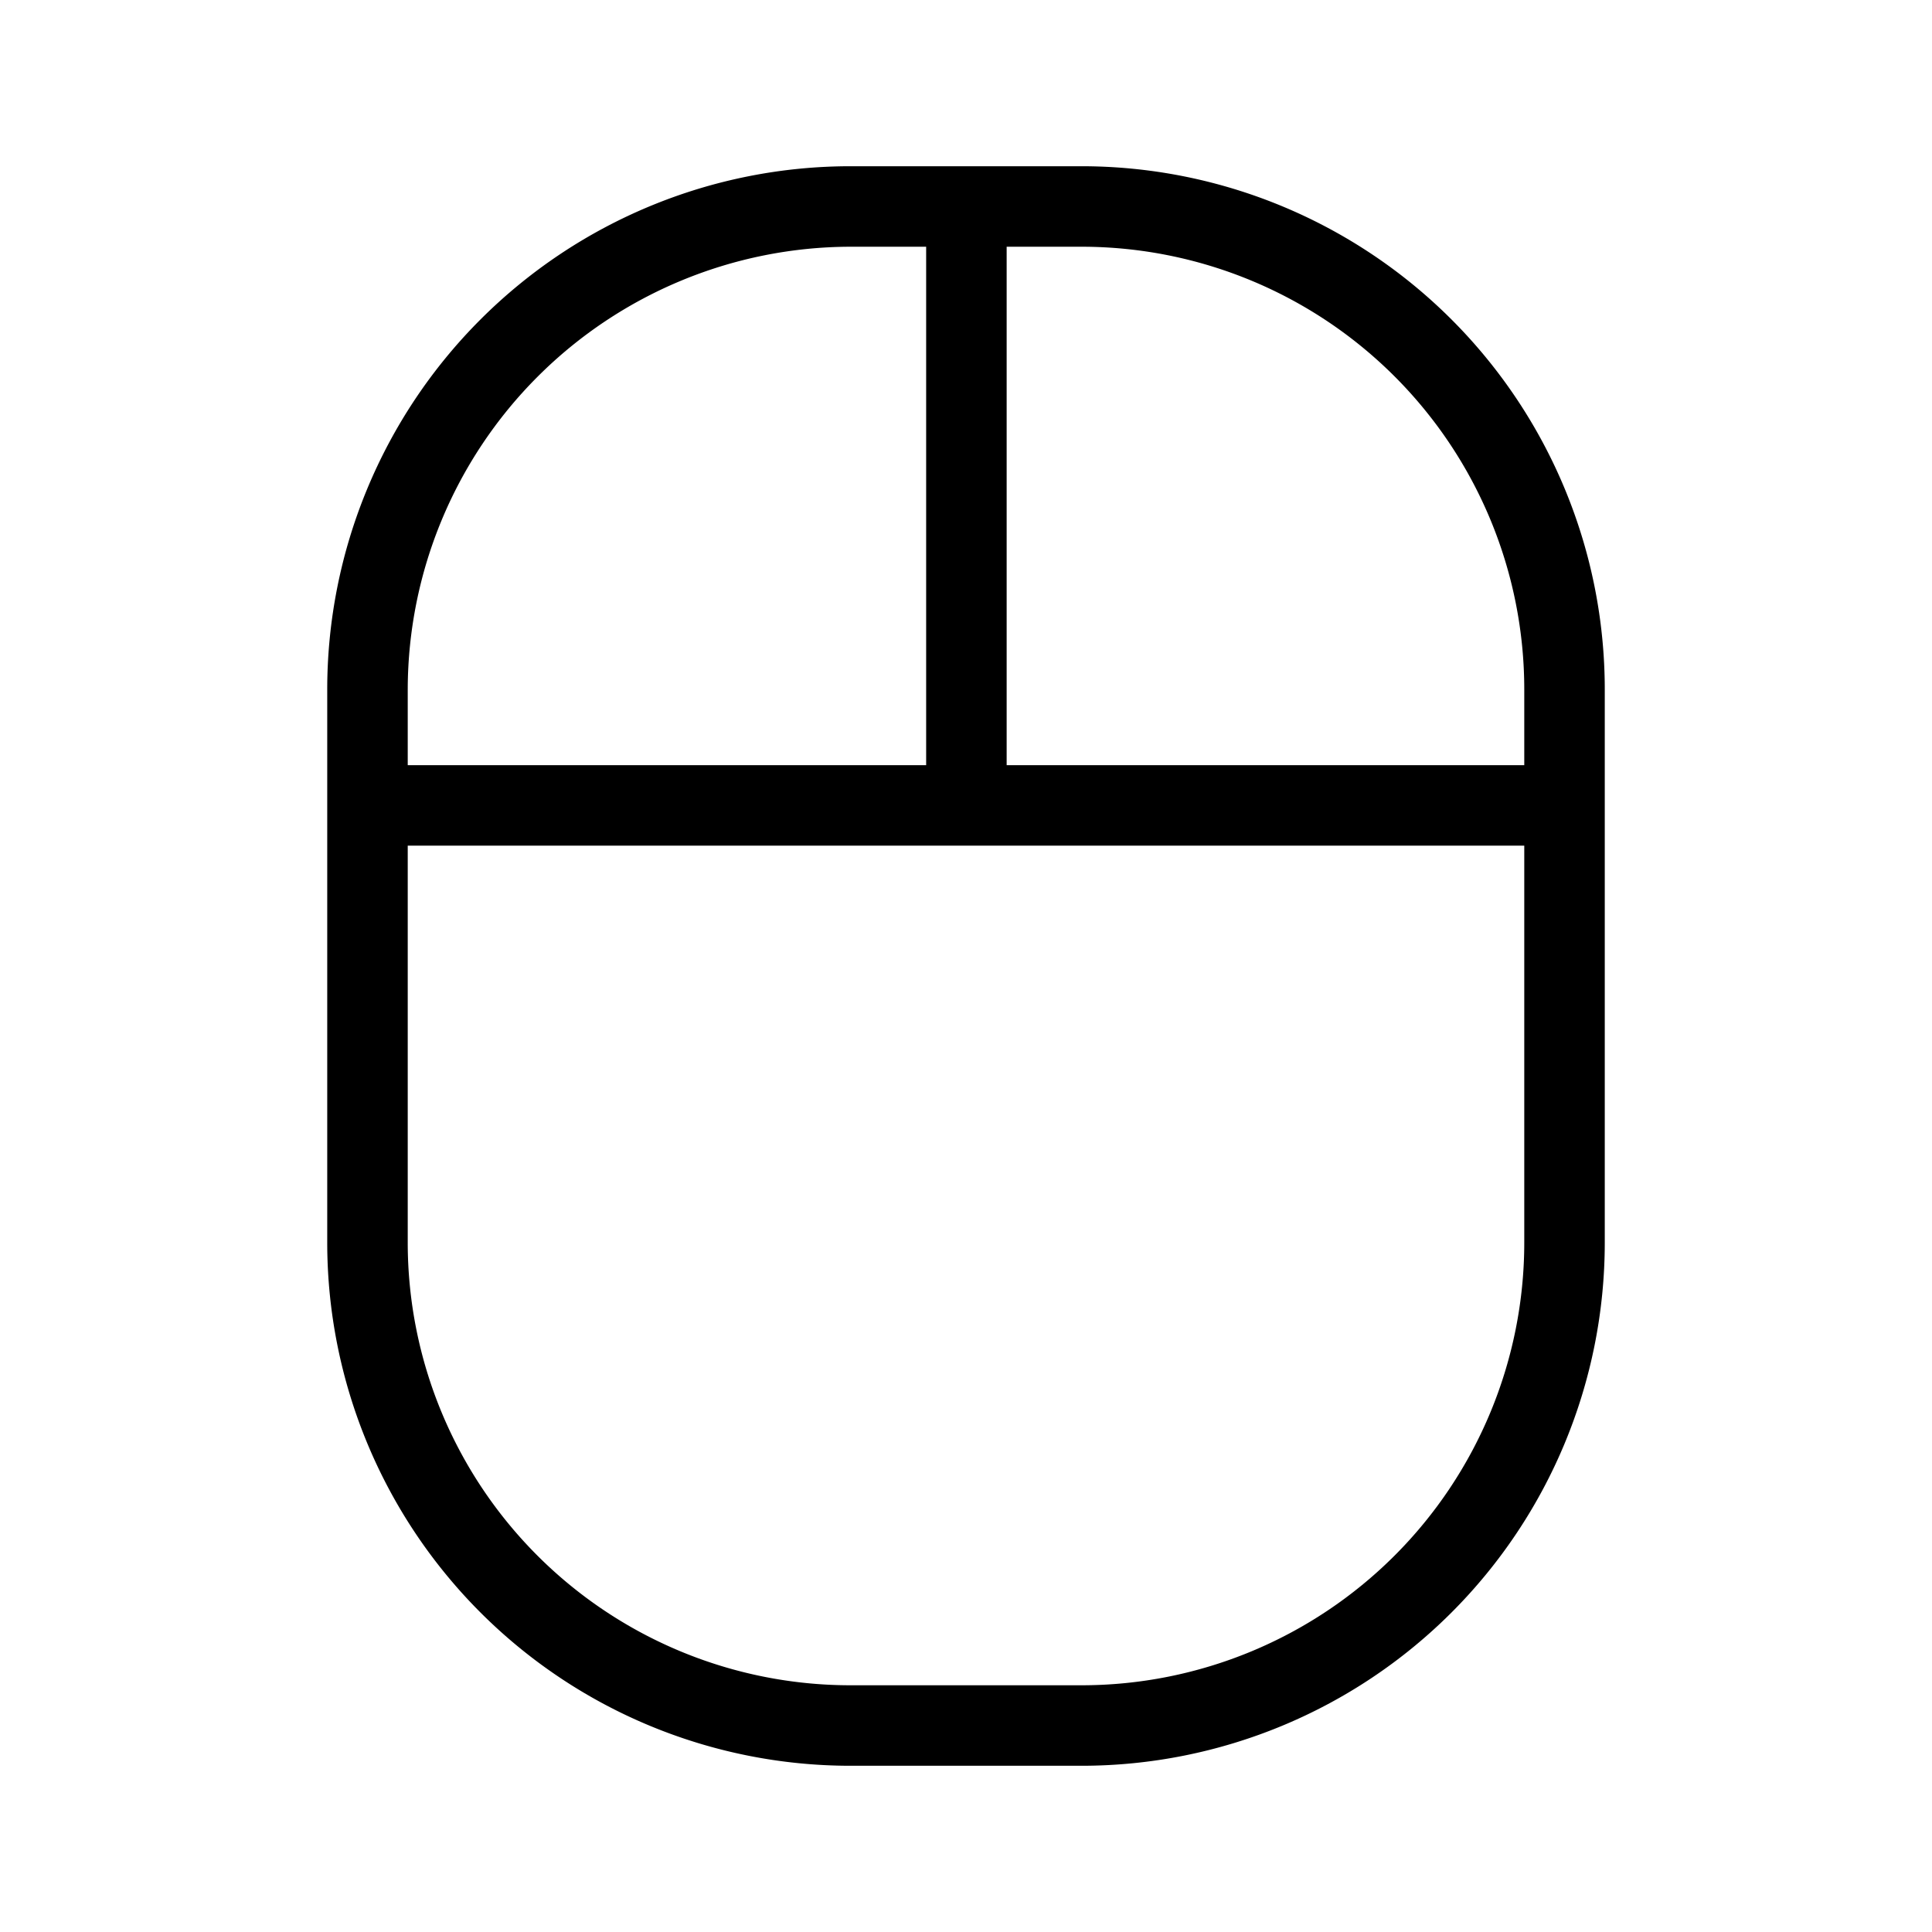
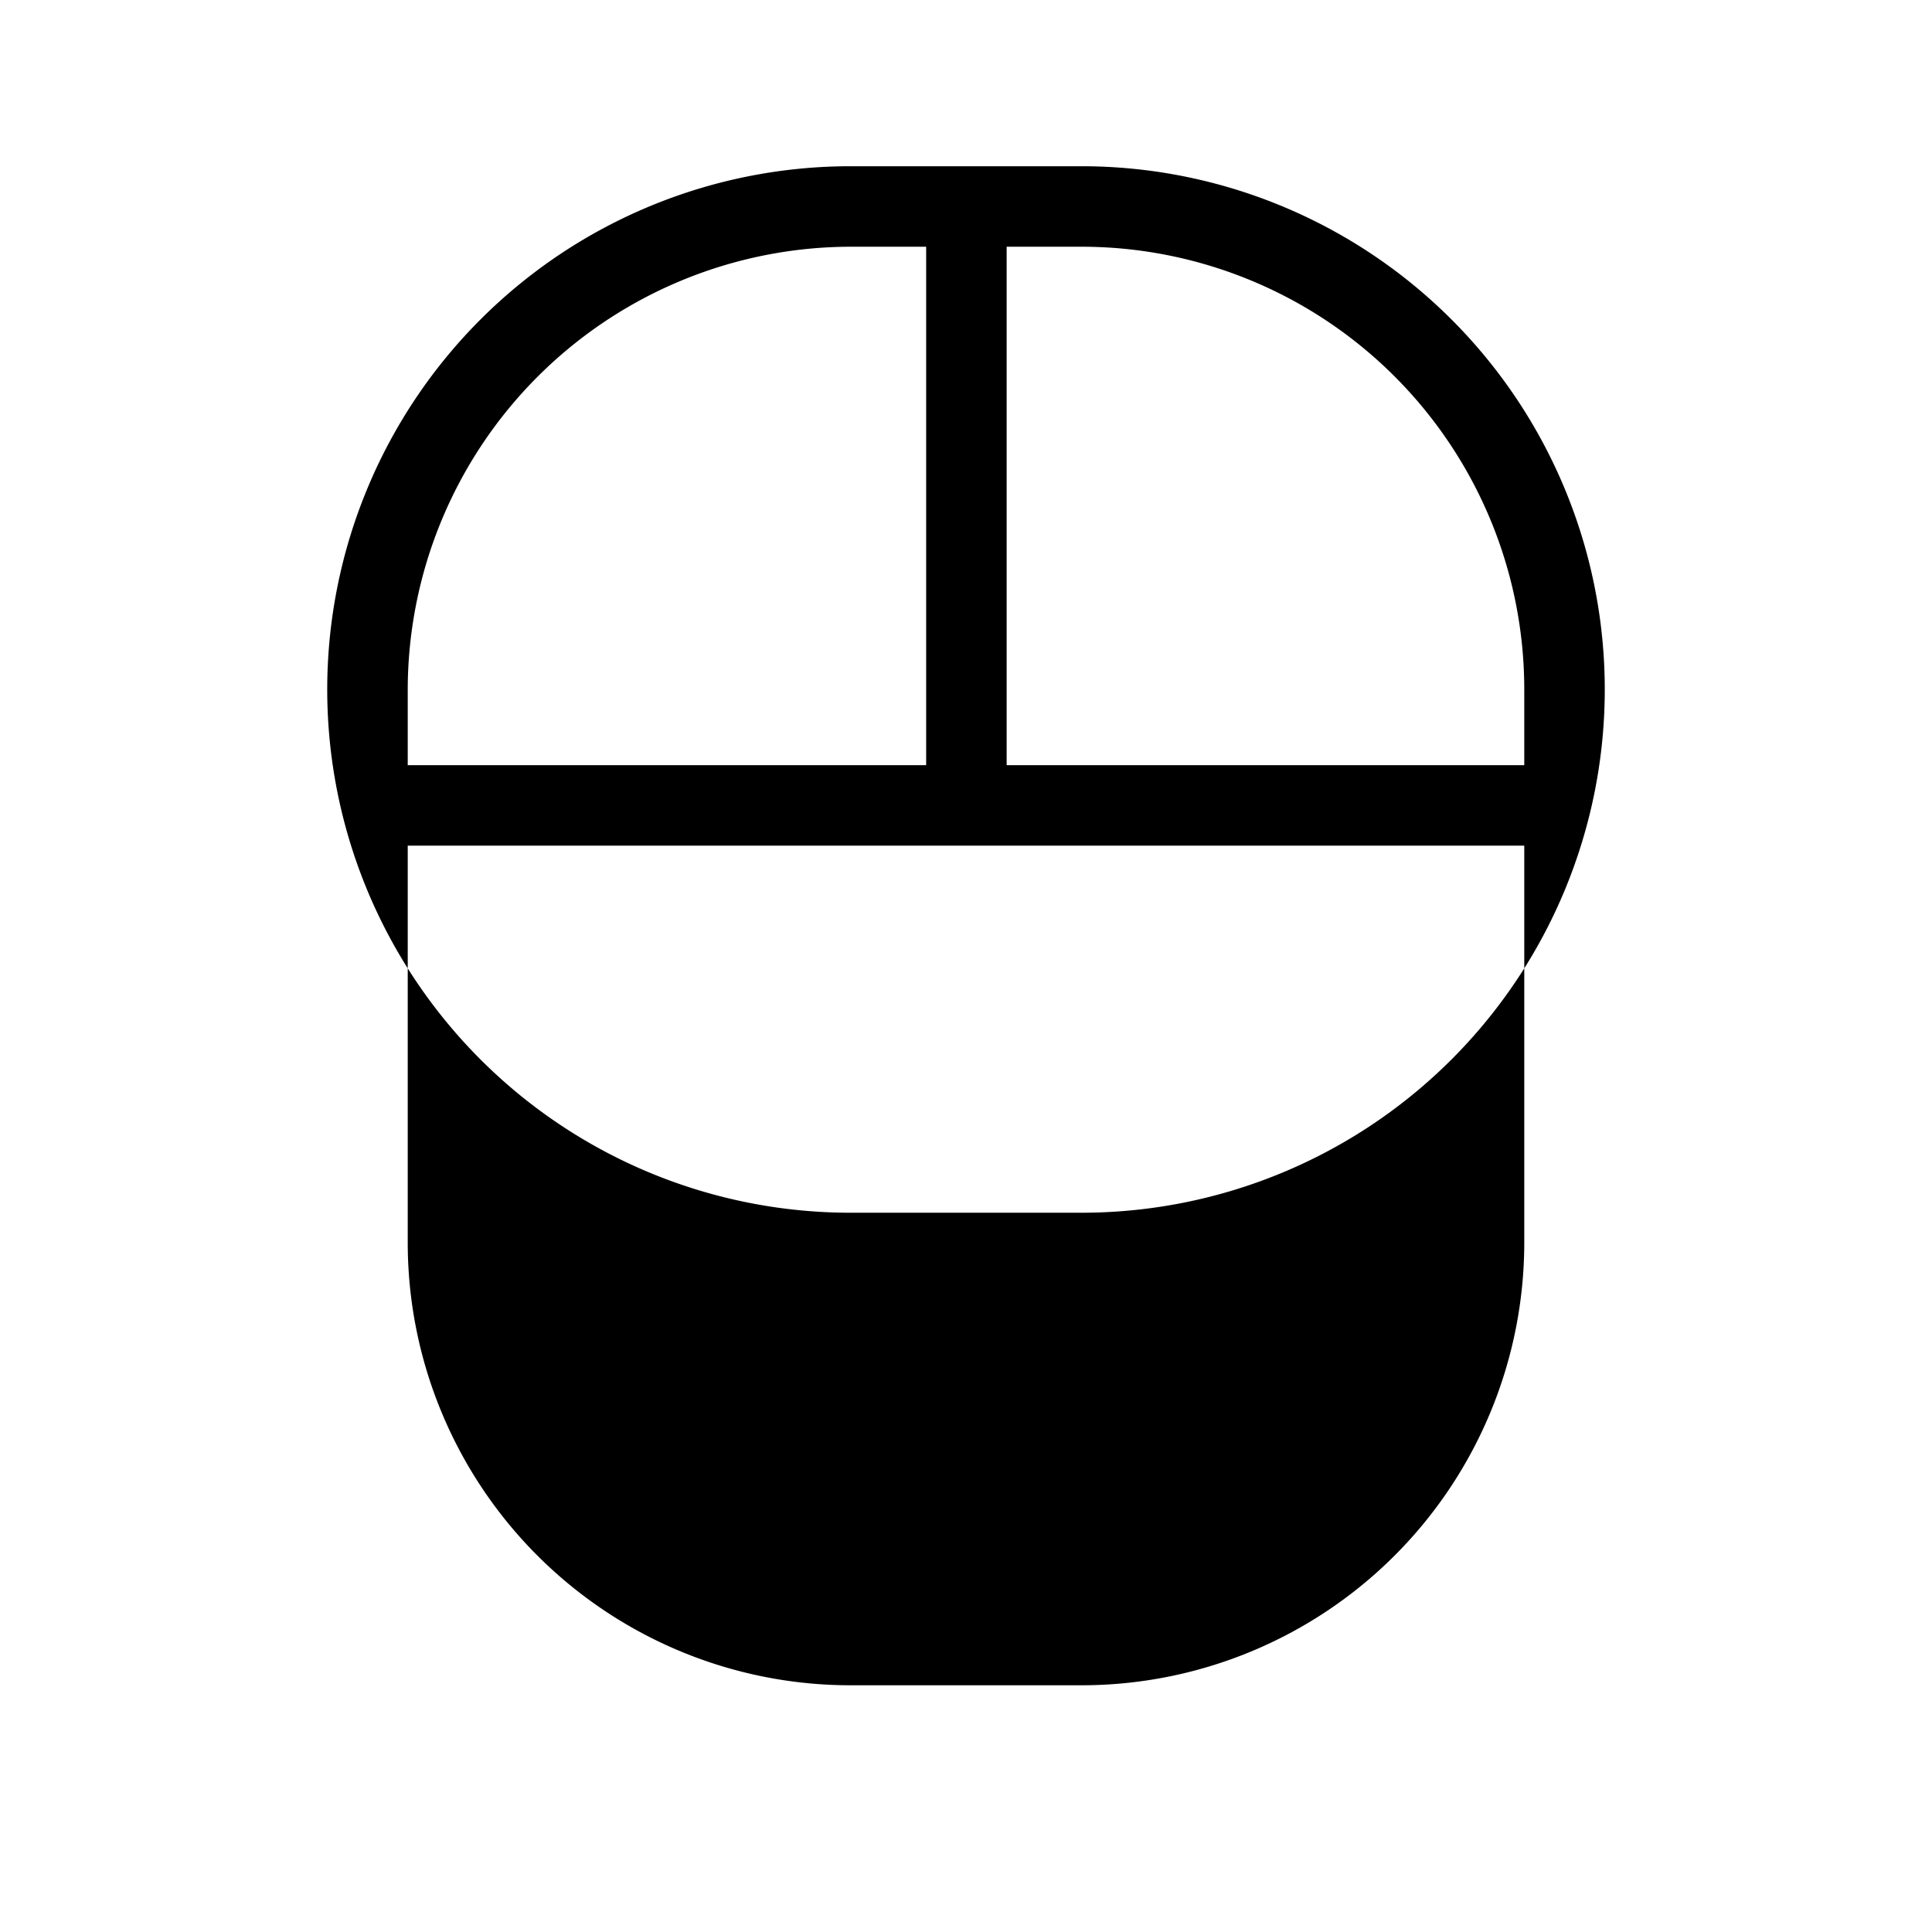
<svg xmlns="http://www.w3.org/2000/svg" fill="#000000" width="800px" height="800px" viewBox="0 0 24 24">
  <g id="Desktop_Mouse_1" data-name="Desktop Mouse 1">
-     <path d="M13.435,2.065h-2.87a6.5,6.5,0,0,0-6.5,6.5v6.87a6.5,6.5,0,0,0,6.5,6.5h2.87a6.5,6.5,0,0,0,6.5-6.5V8.565A6.5,6.5,0,0,0,13.435,2.065Zm-8.37,6.5a5.51,5.51,0,0,1,5.5-5.5h.94v6.44H5.065Zm13.87,6.87a5.5,5.5,0,0,1-5.5,5.5h-2.87a5.5,5.5,0,0,1-5.5-5.5v-4.93h13.87Zm0-5.93h-6.43V3.065h.93a5.5,5.5,0,0,1,5.5,5.5Z" />
+     <path d="M13.435,2.065h-2.87a6.5,6.5,0,0,0-6.5,6.5a6.5,6.5,0,0,0,6.5,6.5h2.87a6.5,6.5,0,0,0,6.5-6.5V8.565A6.5,6.5,0,0,0,13.435,2.065Zm-8.37,6.5a5.51,5.51,0,0,1,5.5-5.5h.94v6.44H5.065Zm13.87,6.87a5.5,5.5,0,0,1-5.5,5.5h-2.87a5.5,5.5,0,0,1-5.5-5.5v-4.93h13.87Zm0-5.93h-6.43V3.065h.93a5.5,5.5,0,0,1,5.5,5.5Z" />
  </g>
</svg>